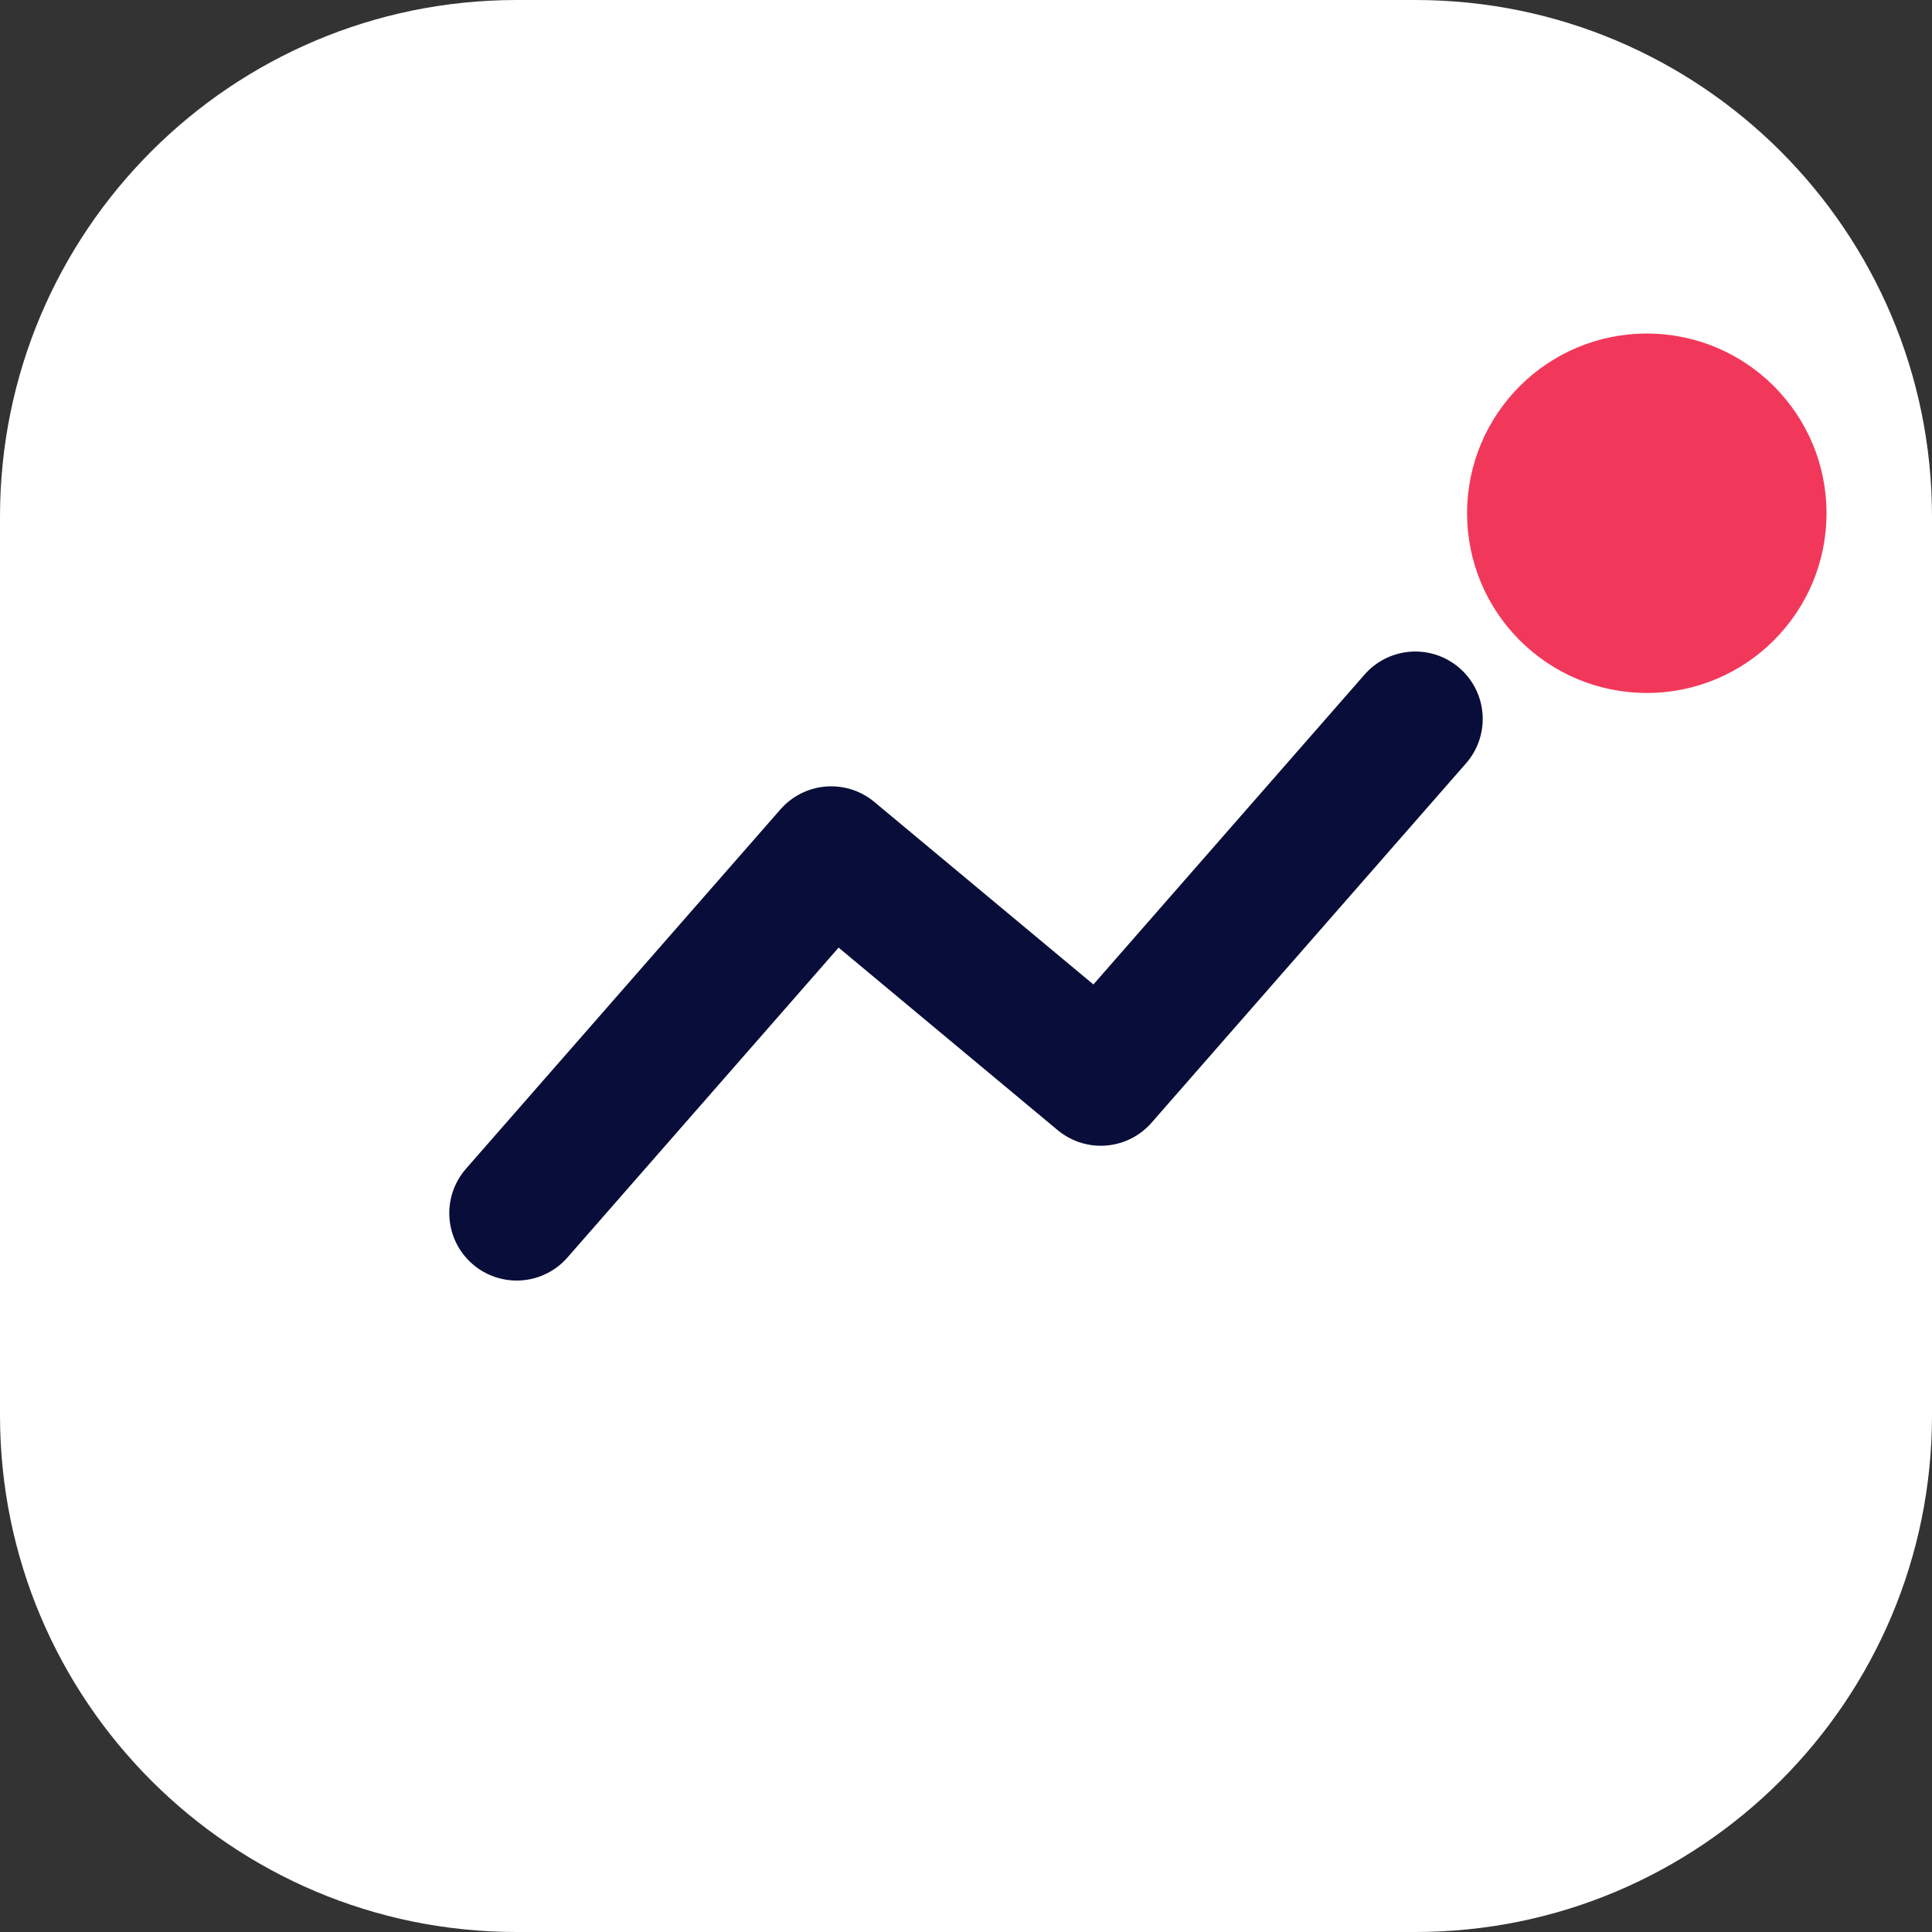
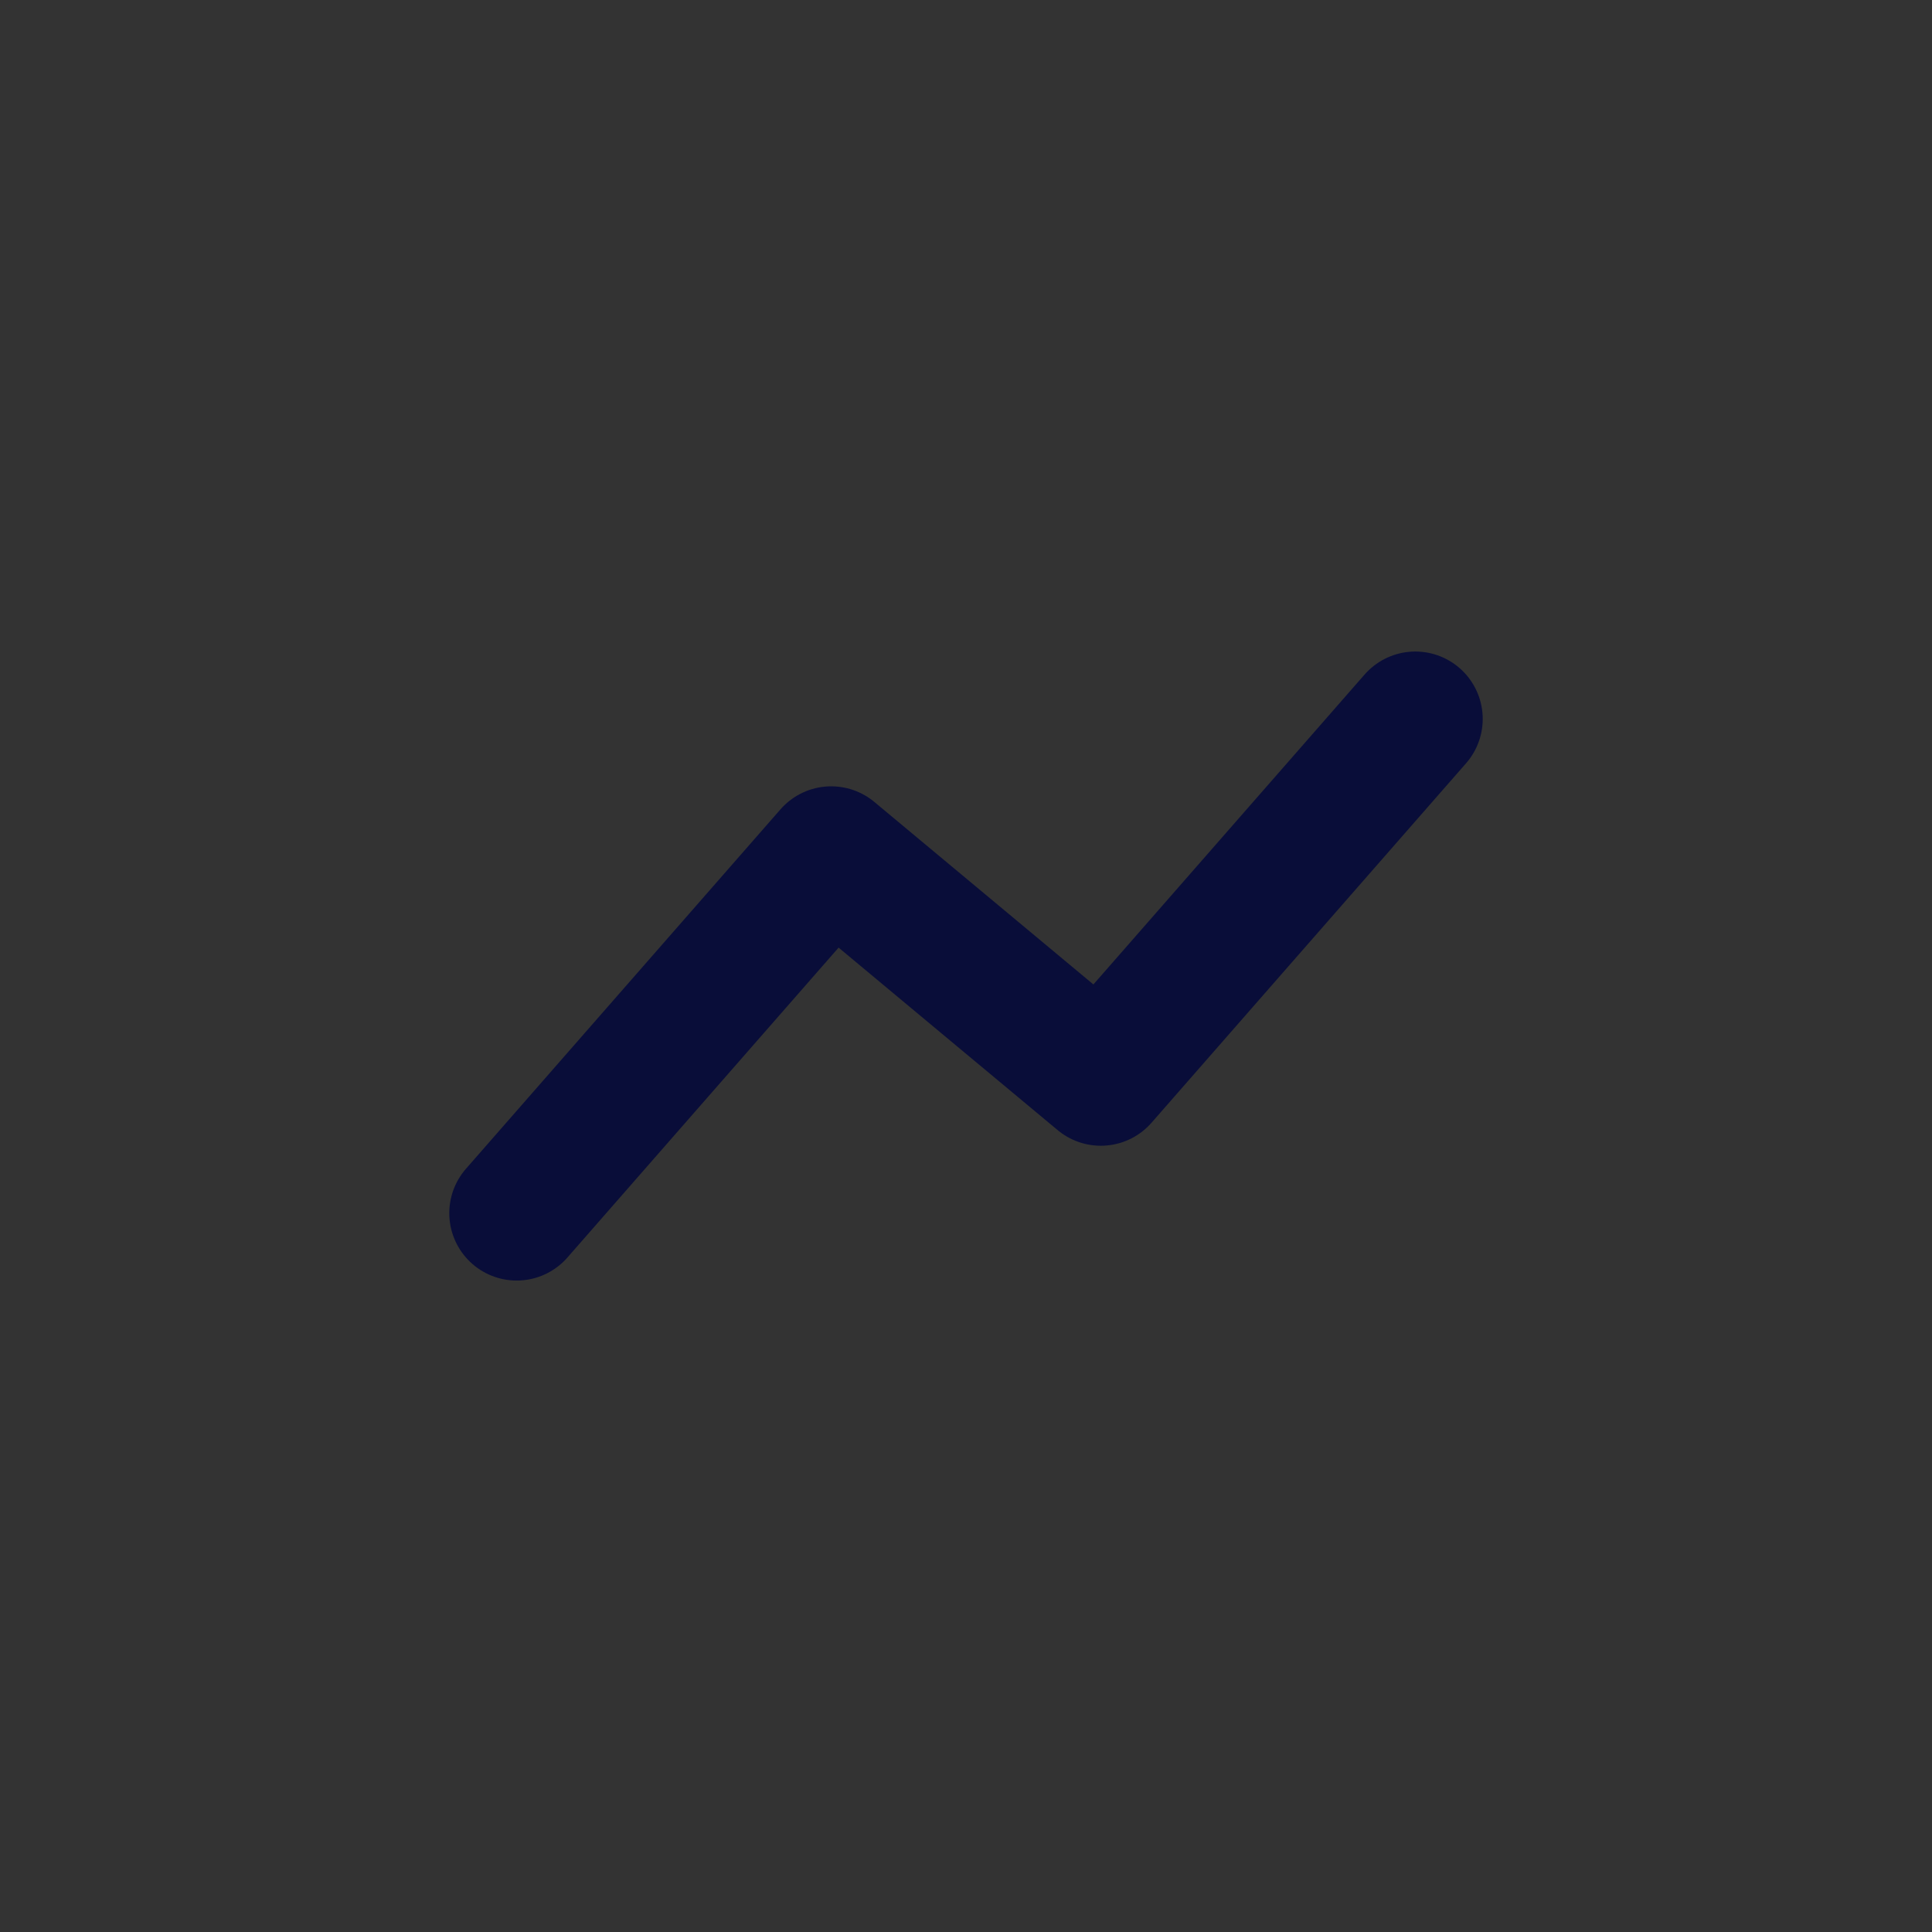
<svg xmlns="http://www.w3.org/2000/svg" id="Layer_1" width="25.898" height="25.898" version="1.1" viewBox="0 0 25.898 25.898">
  <rect x="0" y="0" width="25.898" height="25.898" fill="#333333" stroke="none" />
  <defs>
    <style>
      .st0 {
        fill: #f2385a;
      }

      .st1 {
        fill: #fff;
        fill-rule: evenodd;
      }

      .st2 {
        fill: none;
        stroke: #090d39;
        stroke-linecap: round;
        stroke-linejoin: round;
        stroke-width: 1.807px;
      }
    </style>
  </defs>
-   <path class="st1" d="M6.926,0C3.101,0,0,3.101,0,6.926v12.046c0,3.825,3.101,6.926,6.926,6.926h12.046c3.825,0,6.926-3.101,6.926-6.926V6.926c0-3.825-3.101-6.926-6.926-6.926H6.926Z" />
  <path class="st2" d="M6.926,16.262l4.216-4.818,3.614,3.011,4.216-4.818" />
-   <circle class="st0" cx="22.075" cy="6.88" r="2.409" />
</svg>